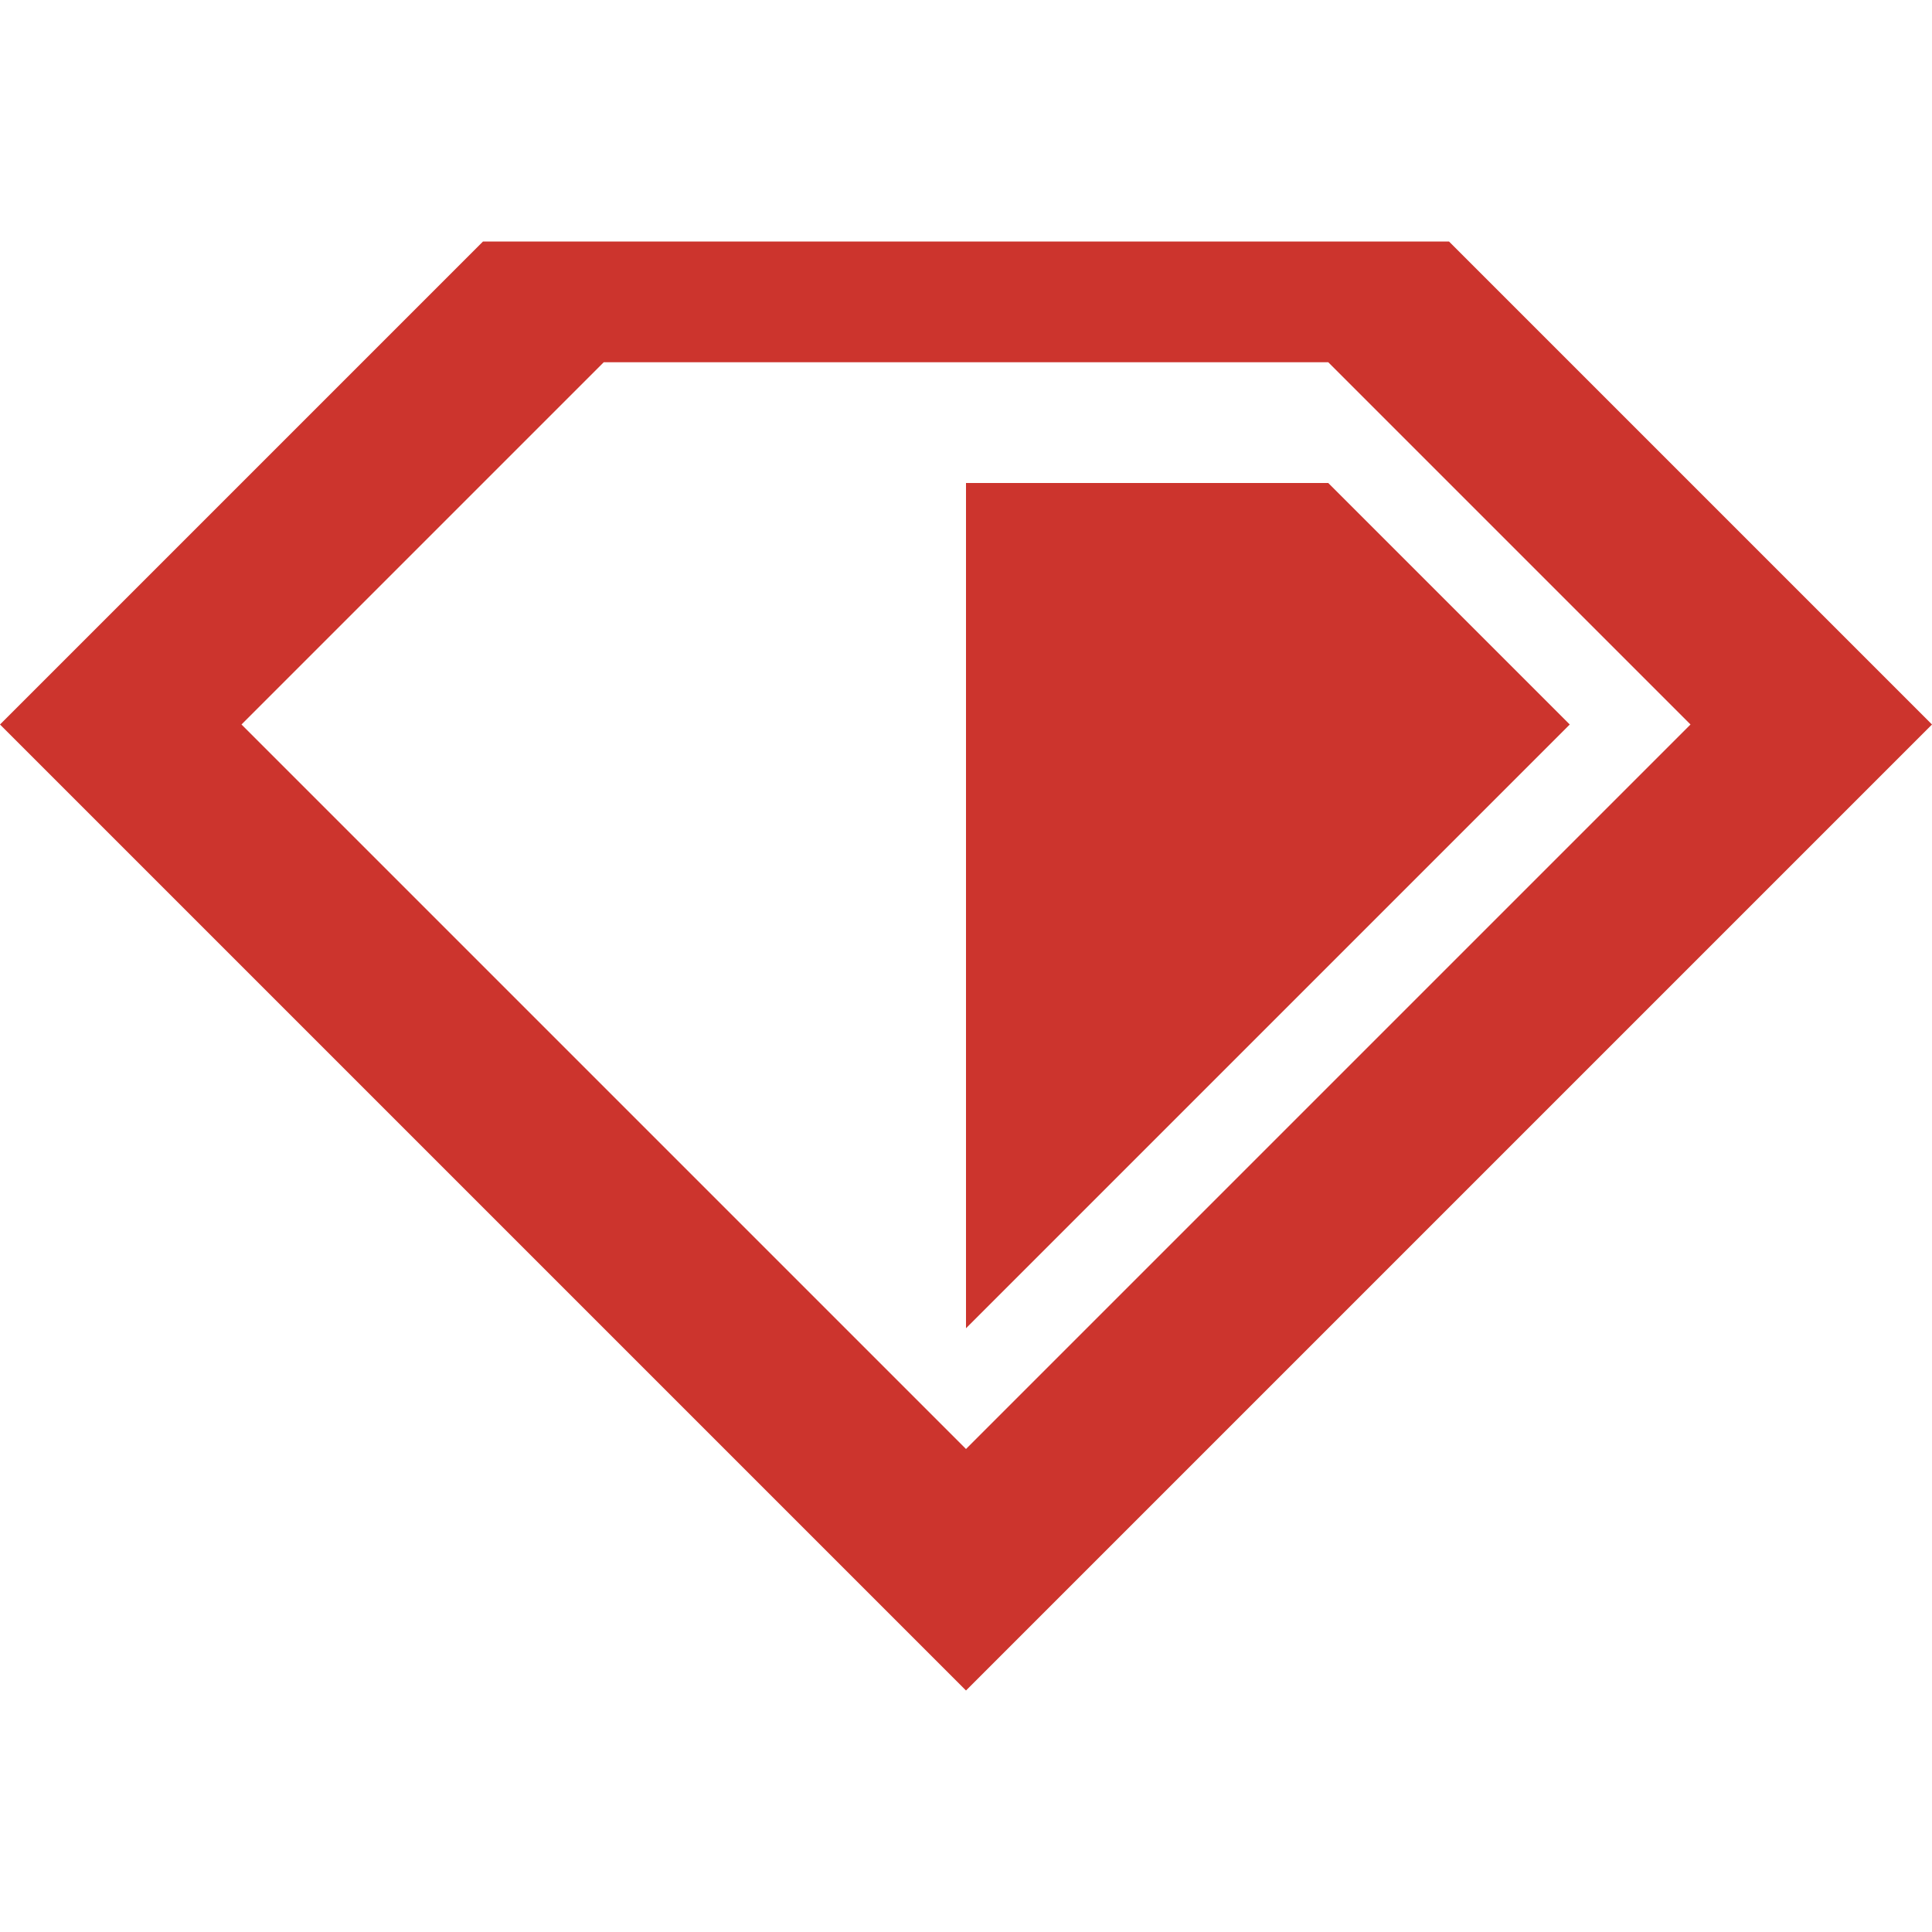
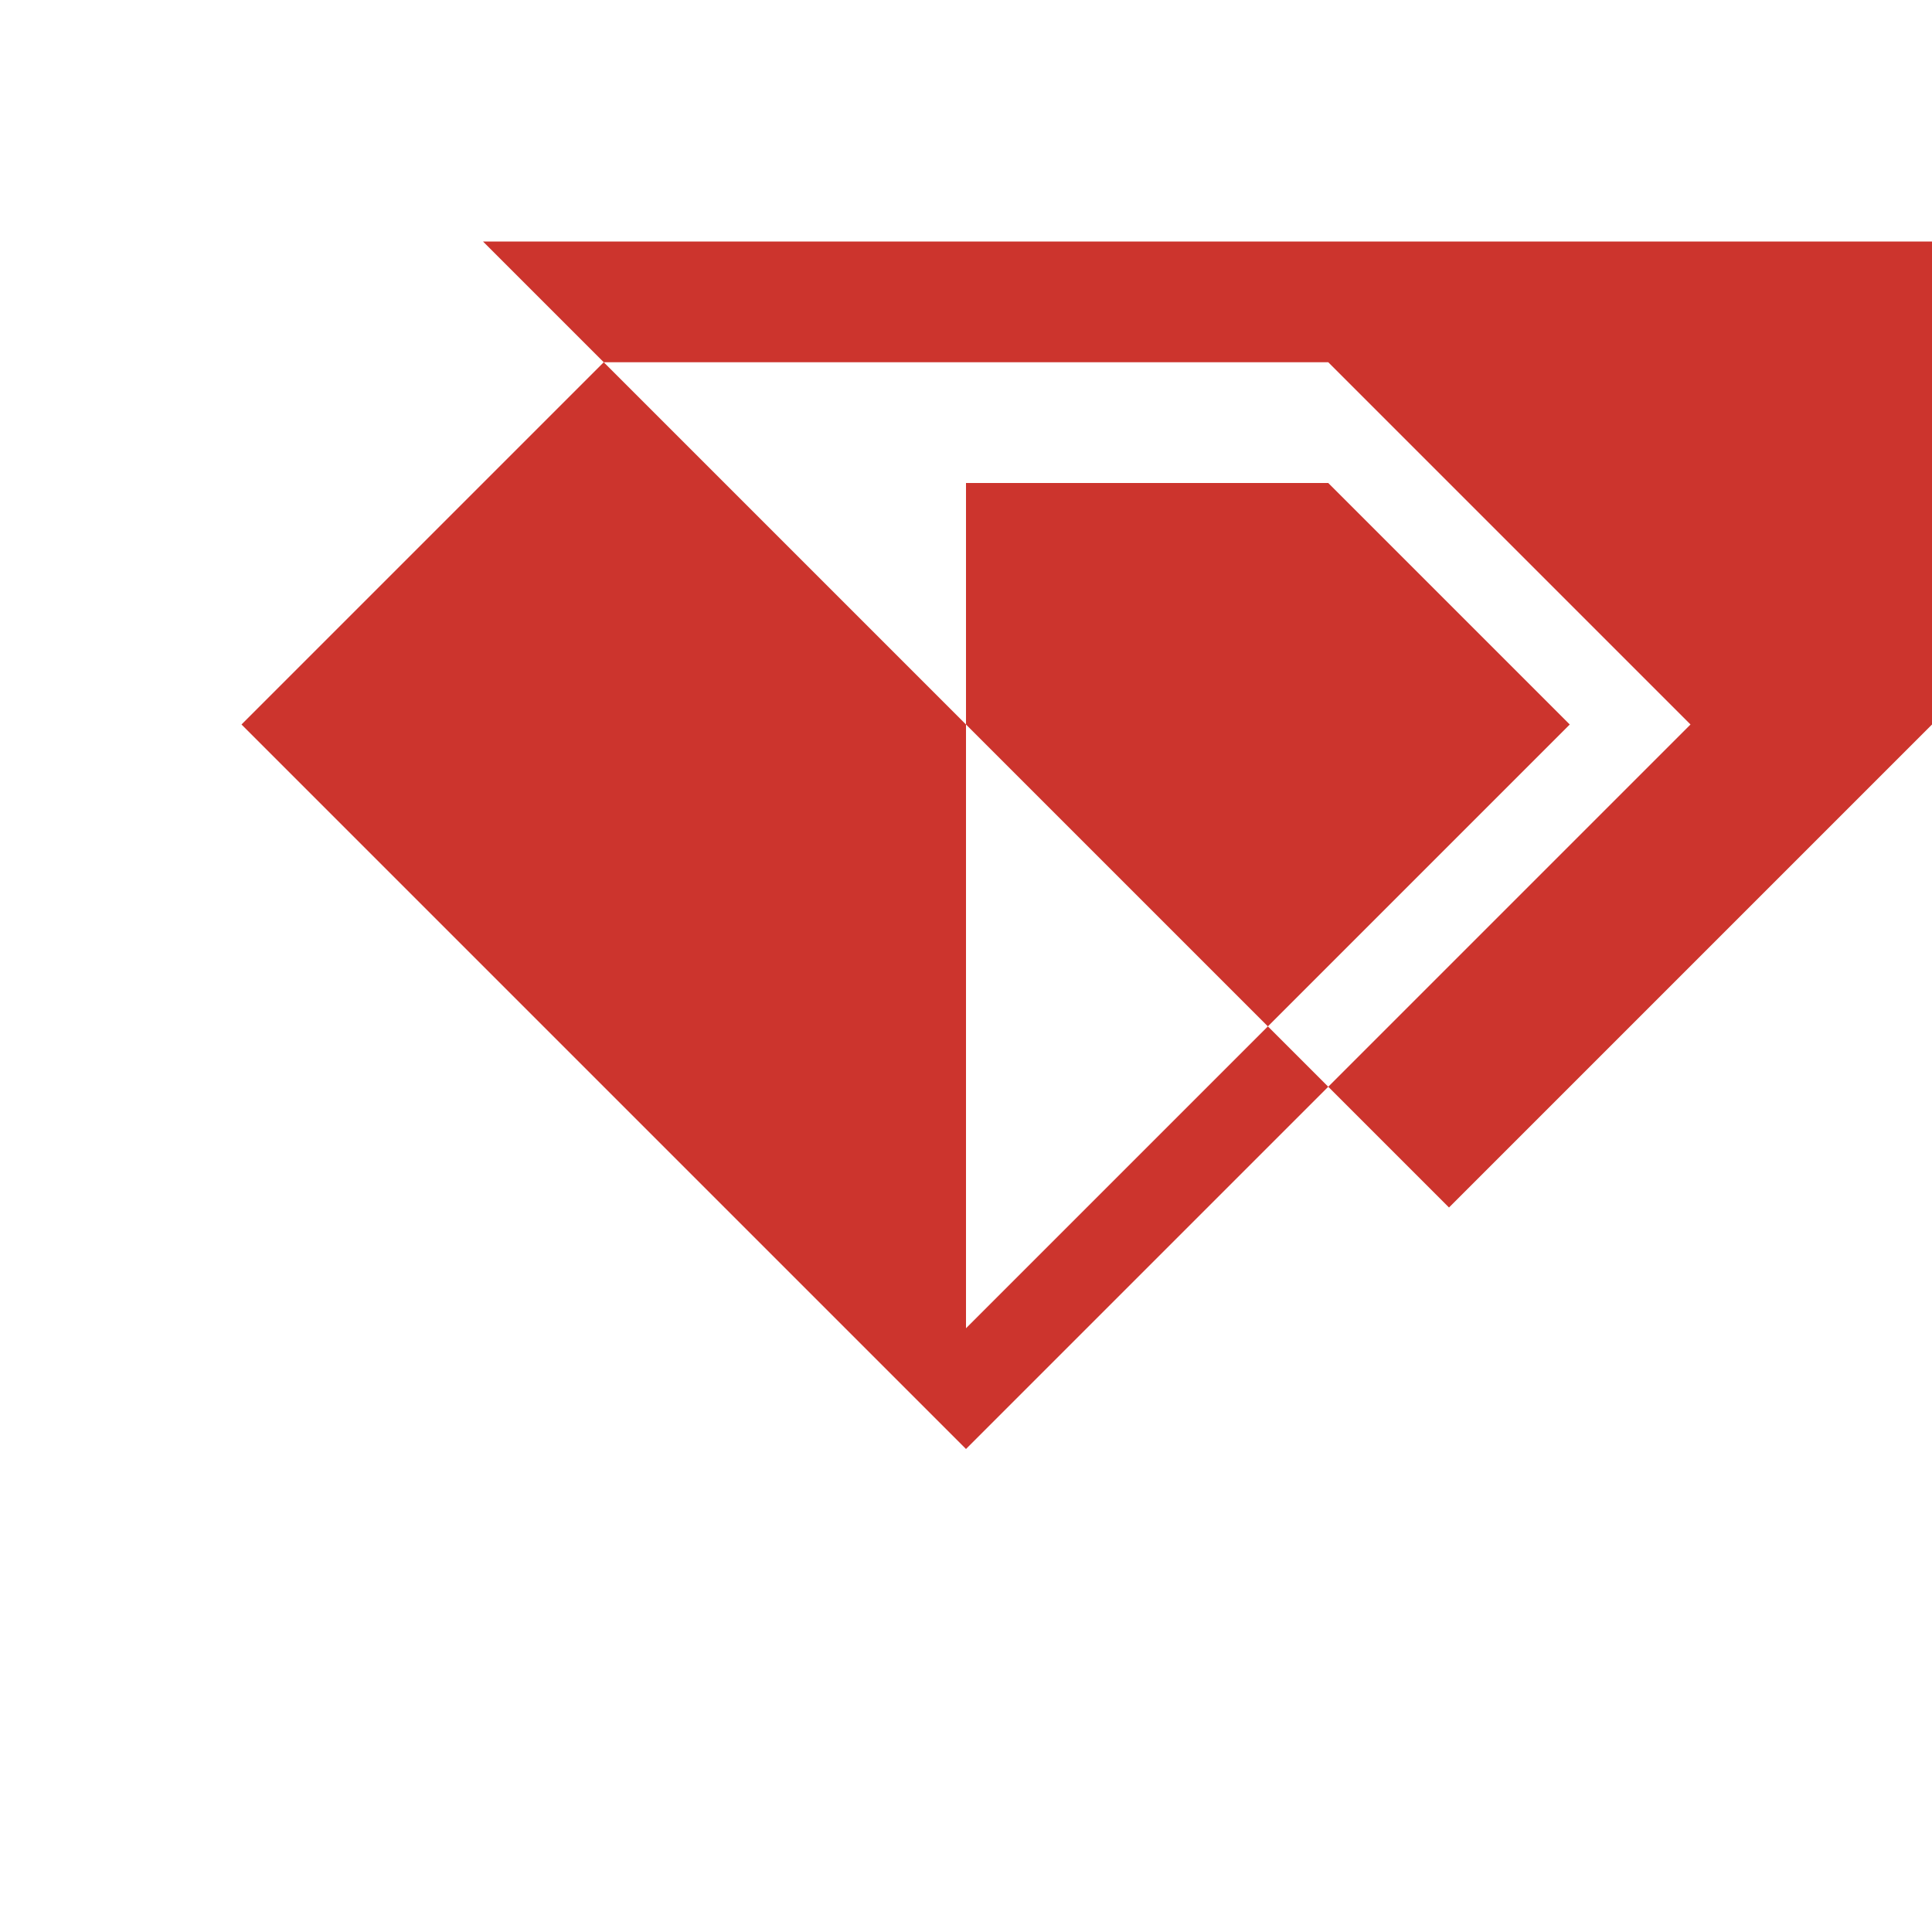
<svg xmlns="http://www.w3.org/2000/svg" height="1024" width="1024" viewBox="0 0 1024 1024">
-   <path fill="#CC342D" d="M768 128H256L0 384l512 512 512-512L768 128zM128 384l192-192h384l192 192L512 768 128 384zM704 256H512v448l320-320L704 256z" />
+   <path fill="#CC342D" d="M768 128H256l512 512 512-512L768 128zM128 384l192-192h384l192 192L512 768 128 384zM704 256H512v448l320-320L704 256z" />
</svg>